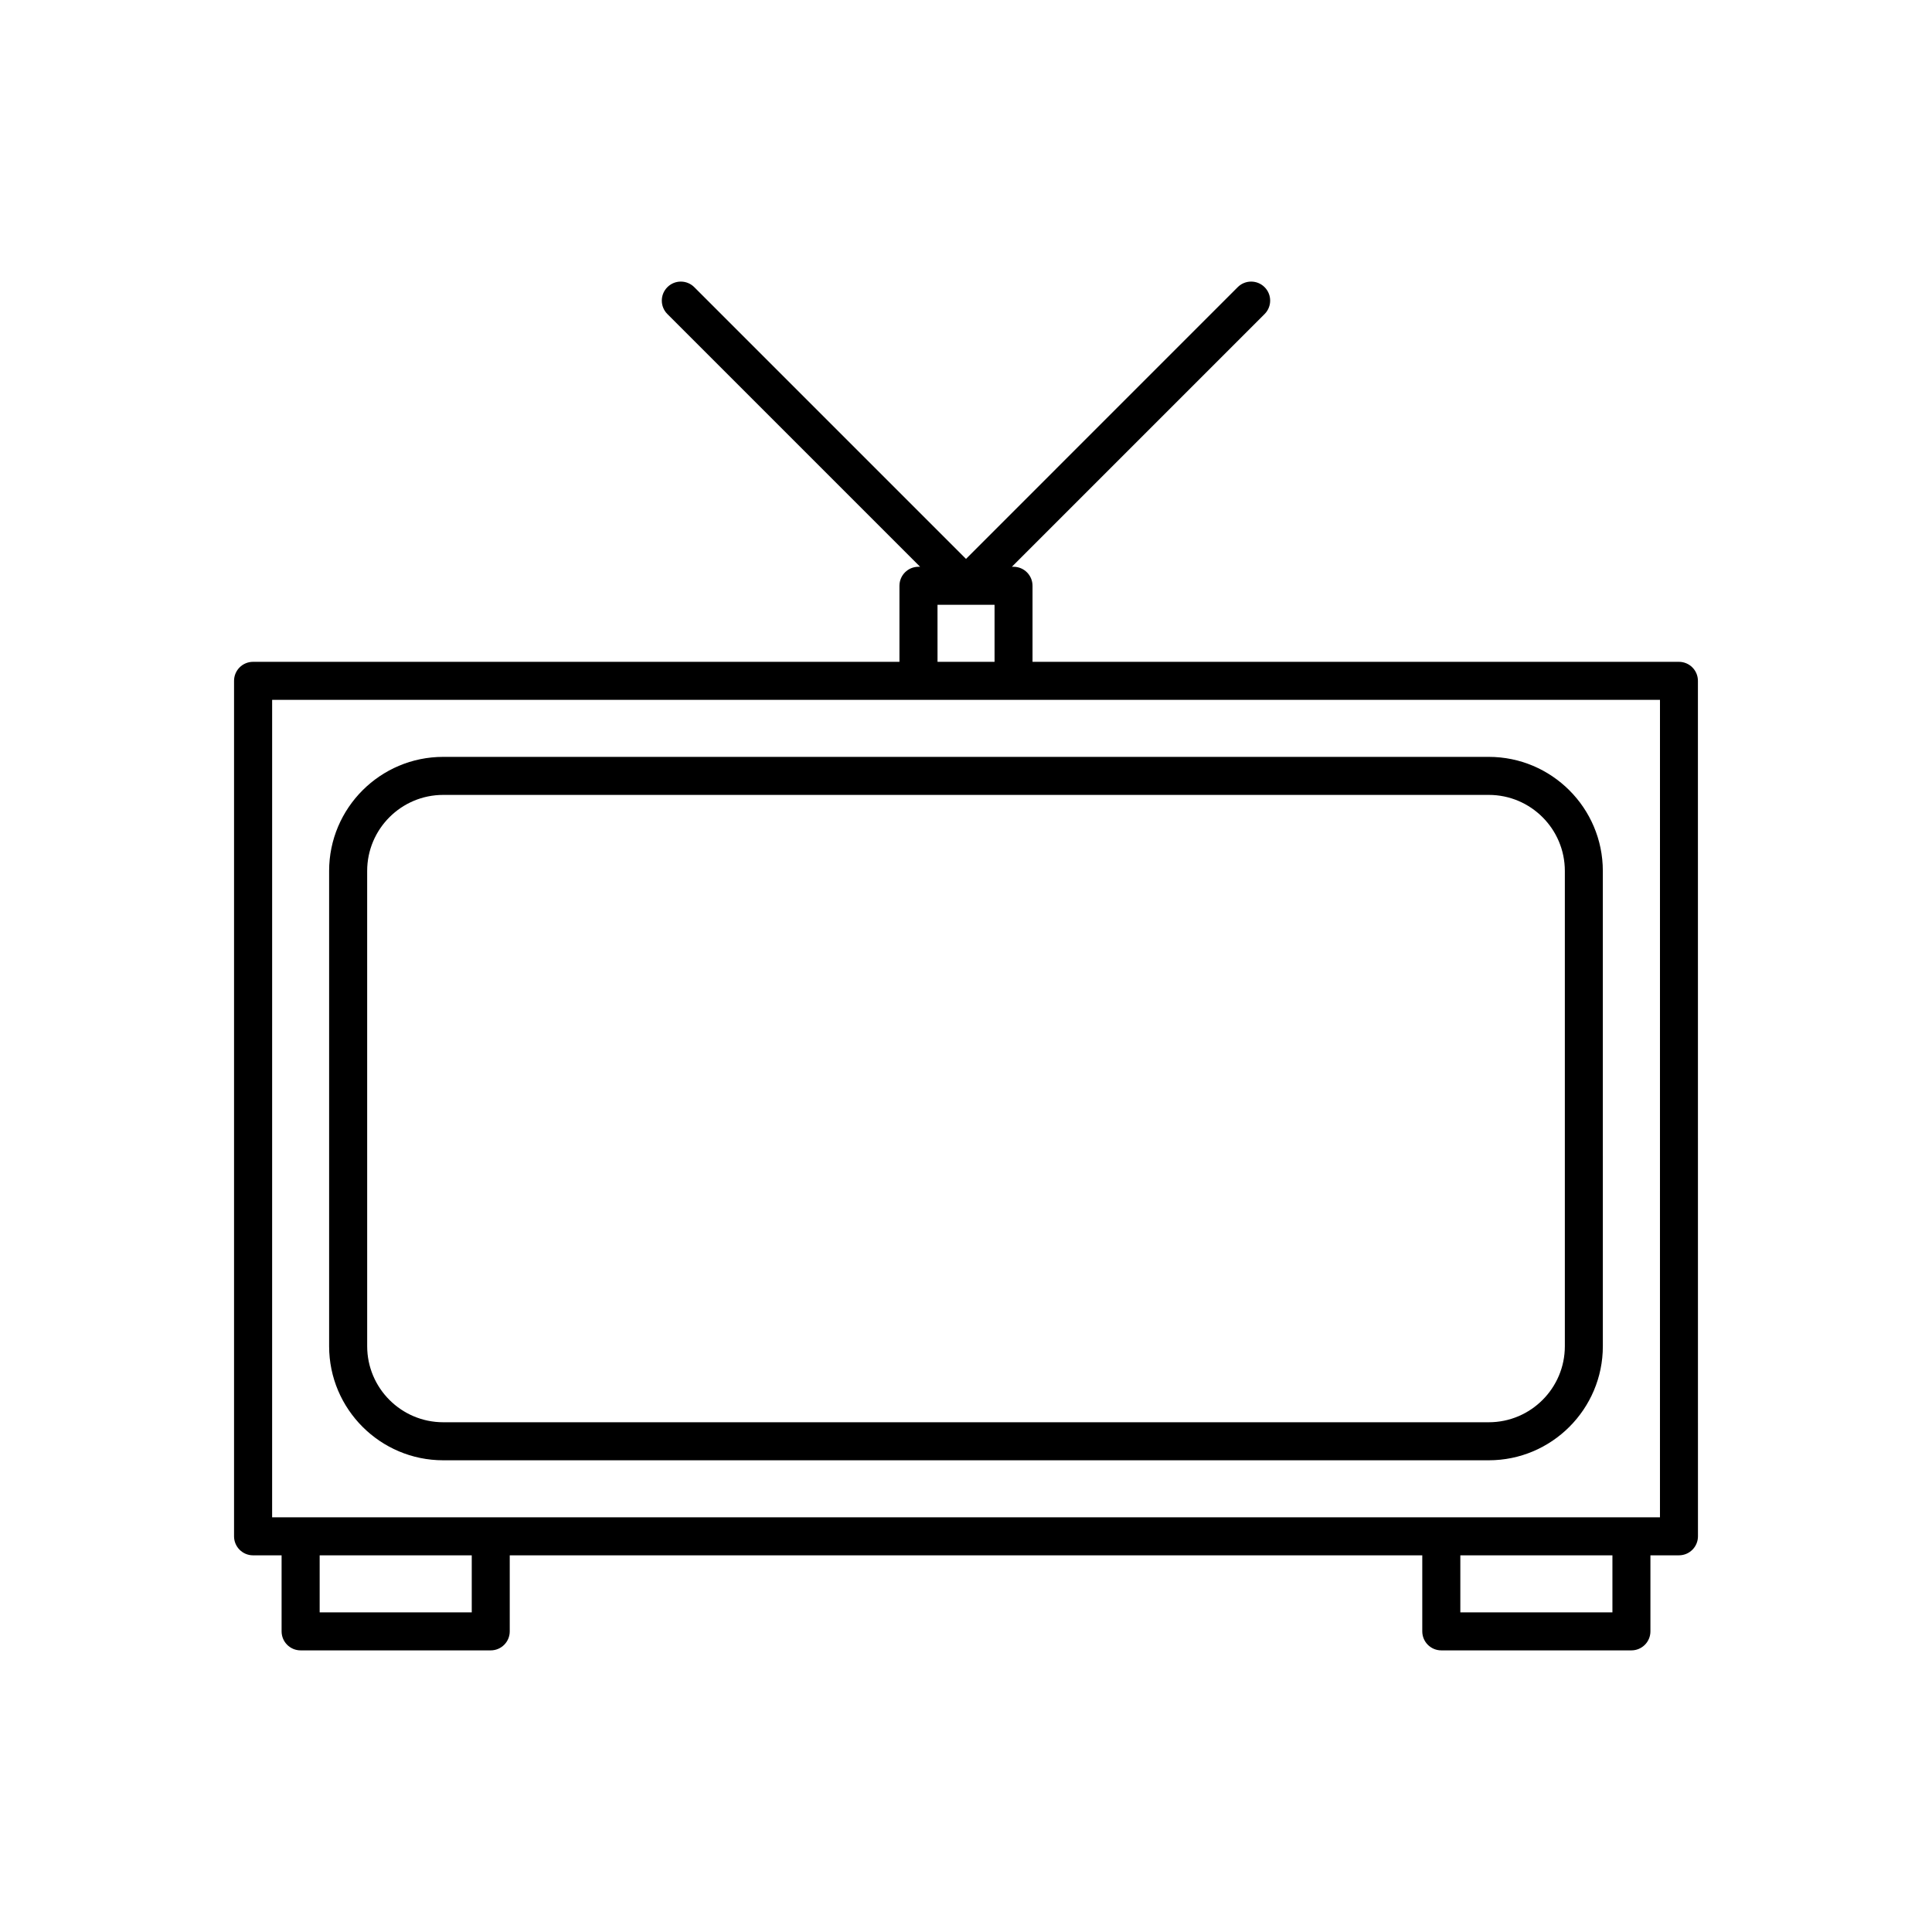
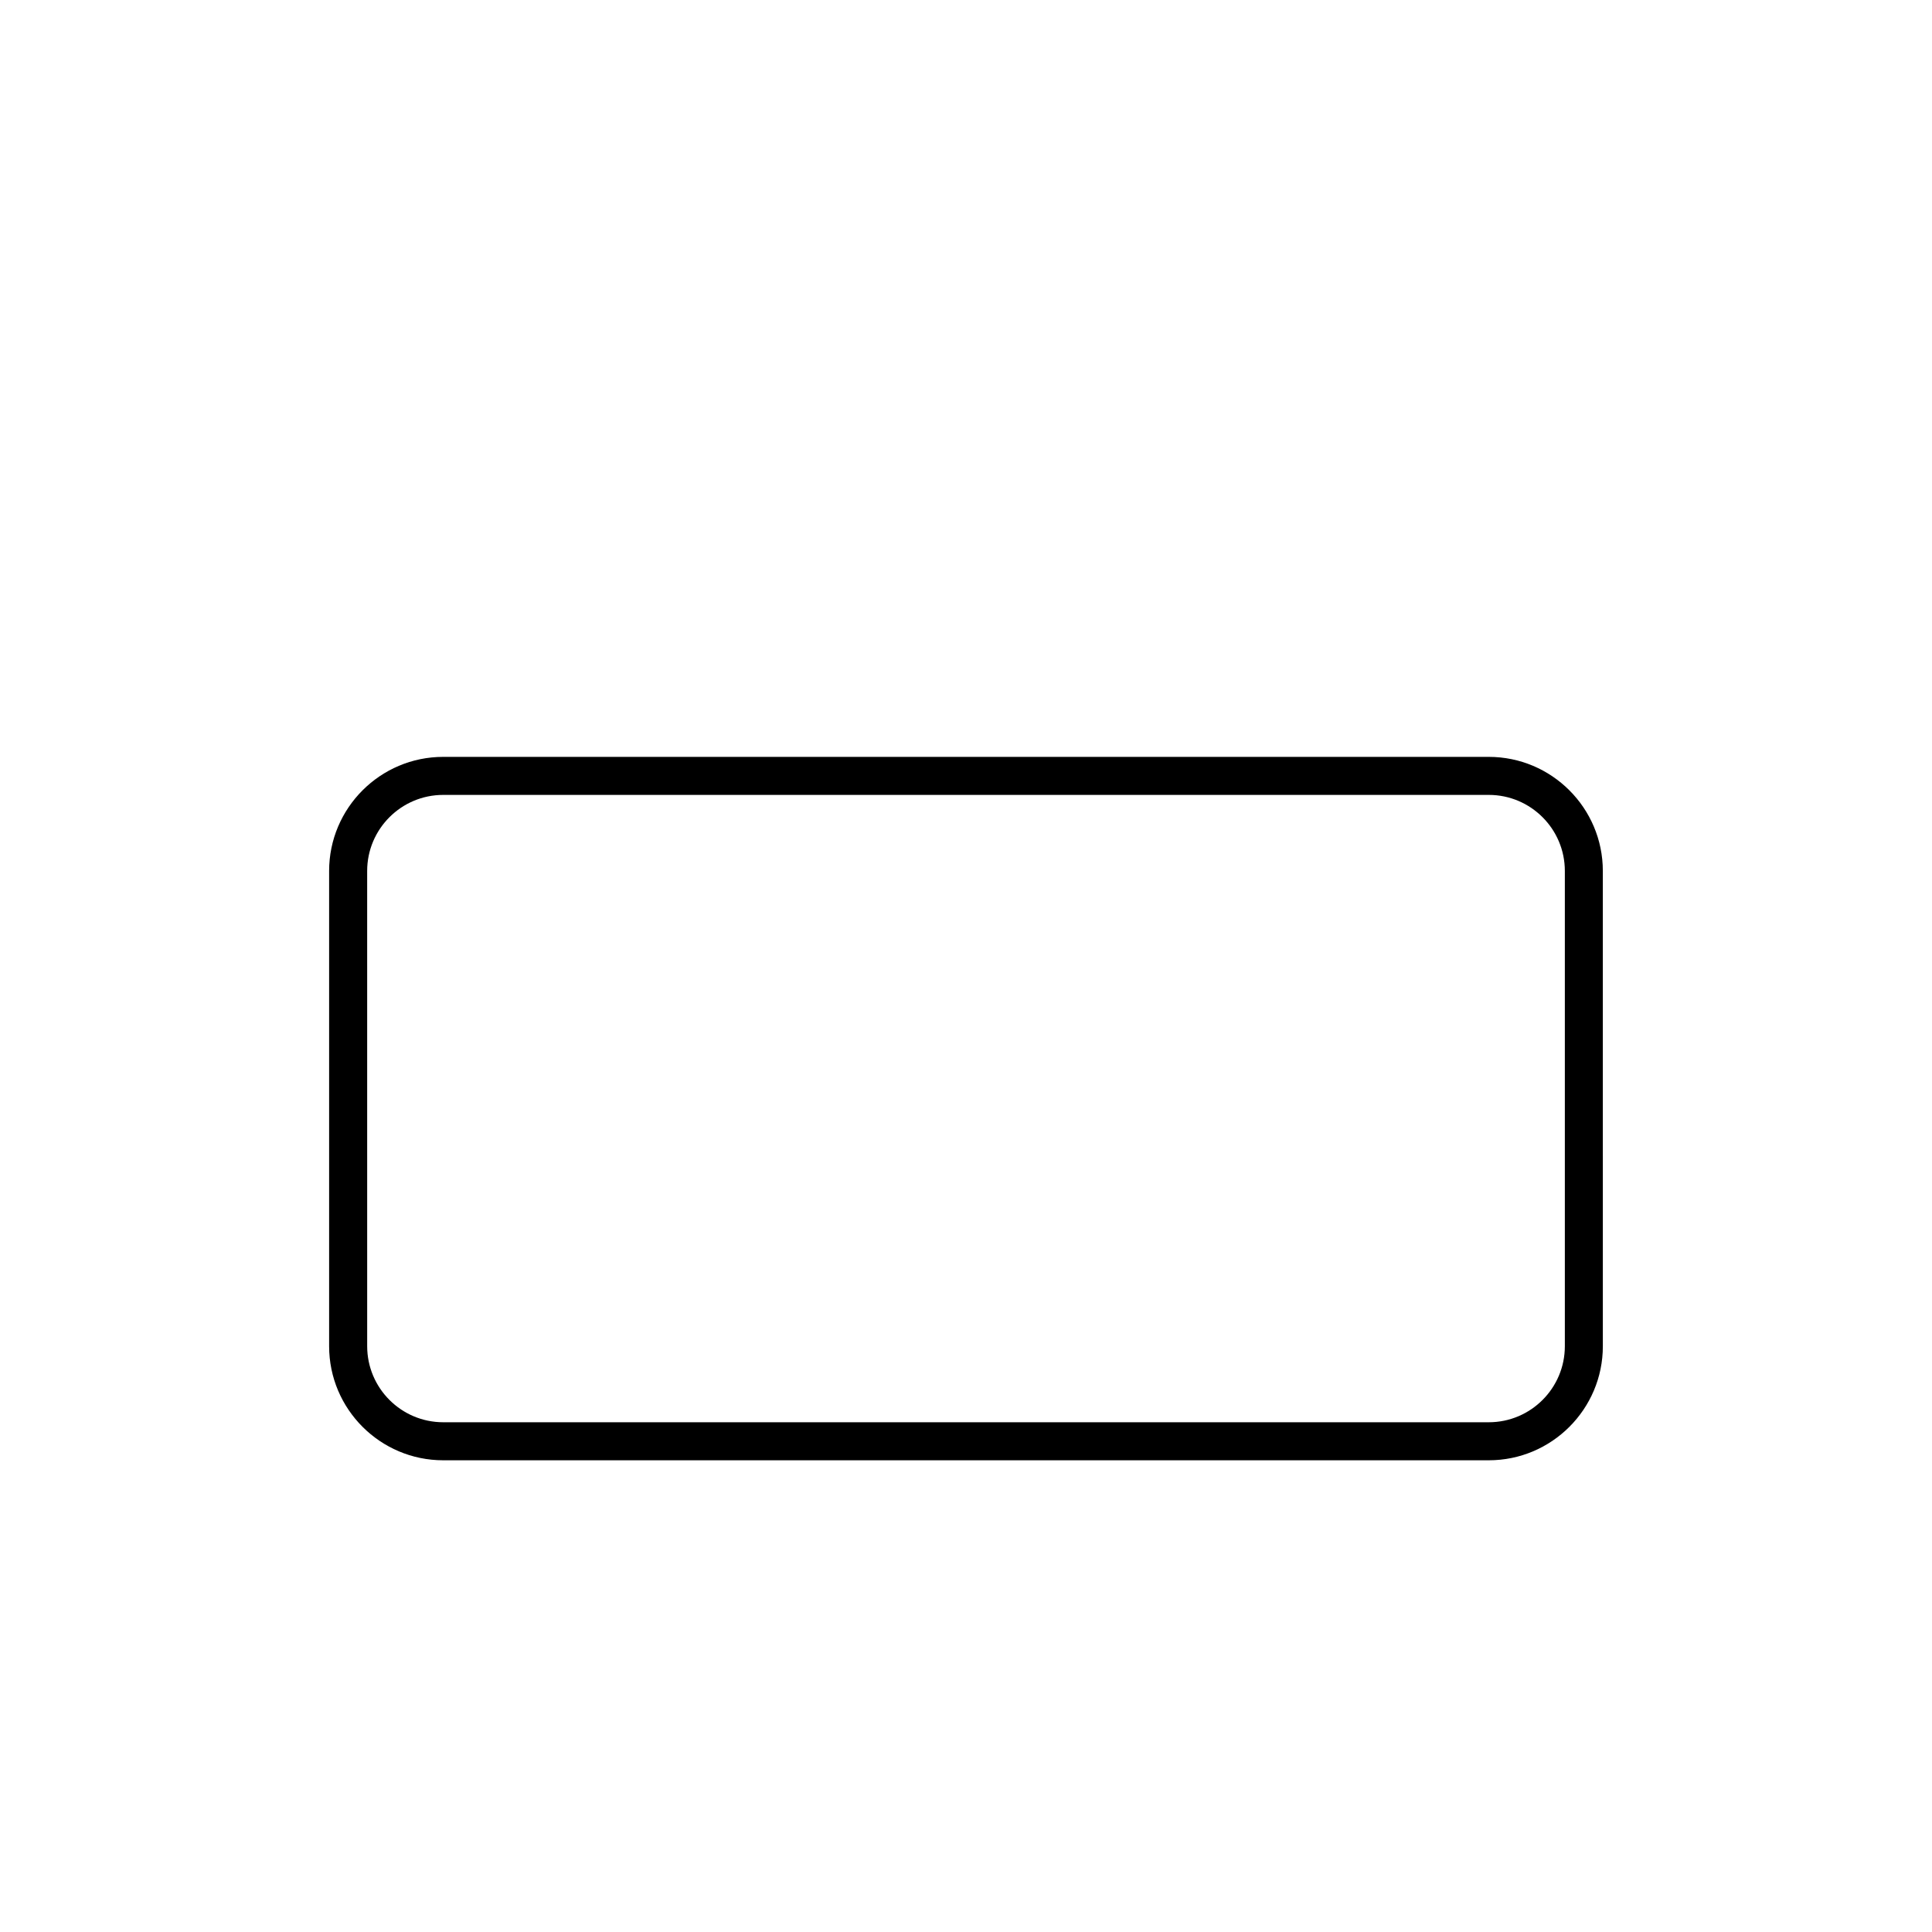
<svg xmlns="http://www.w3.org/2000/svg" fill="#000000" width="800px" height="800px" version="1.1" viewBox="144 144 512 512">
  <g>
    <path d="m231.22 374.81v125.95c0 16.668 13.559 30.23 30.23 30.23h277.09c16.668 0 30.23-13.559 30.23-30.23l-0.004-125.95c0-16.668-13.559-30.23-30.23-30.23h-277.09c-16.668 0-30.227 13.562-30.227 30.23zm327.48 0v125.95c0 11.113-9.039 20.152-20.152 20.152h-277.09c-11.113 0-20.152-9.039-20.152-20.152l-0.004-125.95c0-11.113 9.039-20.152 20.152-20.152h277.09c11.117 0 20.156 9.039 20.156 20.152z" />
-     <path d="m588.93 319.39h-171.3v-20.152c0-2.781-2.254-5.039-5.039-5.039h-0.434l66.973-66.973c1.969-1.969 1.969-5.156 0-7.125s-5.156-1.969-7.125 0l-72.004 72.012-72.012-72.012c-1.969-1.969-5.156-1.969-7.125 0s-1.969 5.156 0 7.125l66.973 66.973h-0.434c-2.785 0-5.039 2.254-5.039 5.039v20.152h-171.3c-2.785 0-5.039 2.254-5.039 5.039v226.71c0 2.781 2.254 5.039 5.039 5.039l7.562-0.004v20.152c0 2.781 2.254 5.039 5.039 5.039h50.383c2.785 0 5.039-2.254 5.039-5.039v-20.152h241.83v20.152c0 2.781 2.254 5.039 5.039 5.039h50.383c2.785 0 5.039-2.254 5.039-5.039v-20.152h7.559c2.785 0 5.039-2.254 5.039-5.039l-0.012-226.71c0-2.781-2.254-5.035-5.039-5.035zm-196.48-15.117h15.117v15.113h-15.113zm-123.43 267.02h-40.305v-15.113h40.305zm302.29 0h-40.305v-15.113h40.305zm12.598-25.191h-367.79l0.004-216.64h367.79z" />
  </g>
</svg>